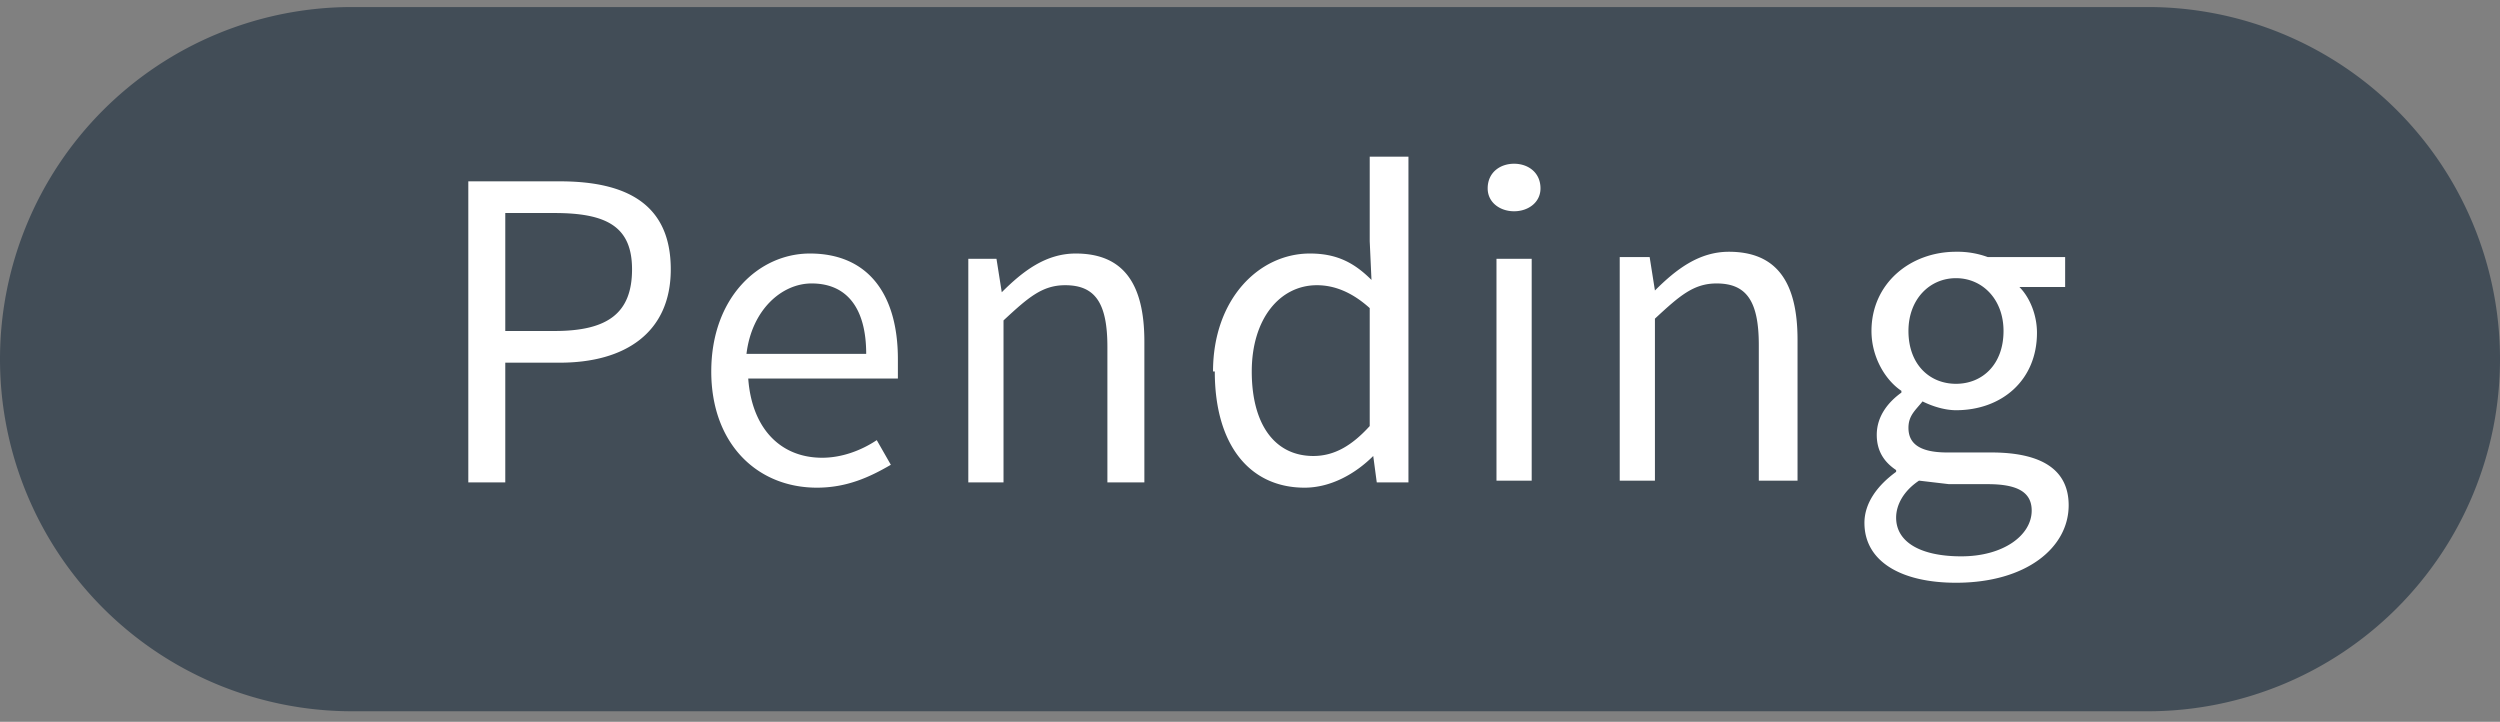
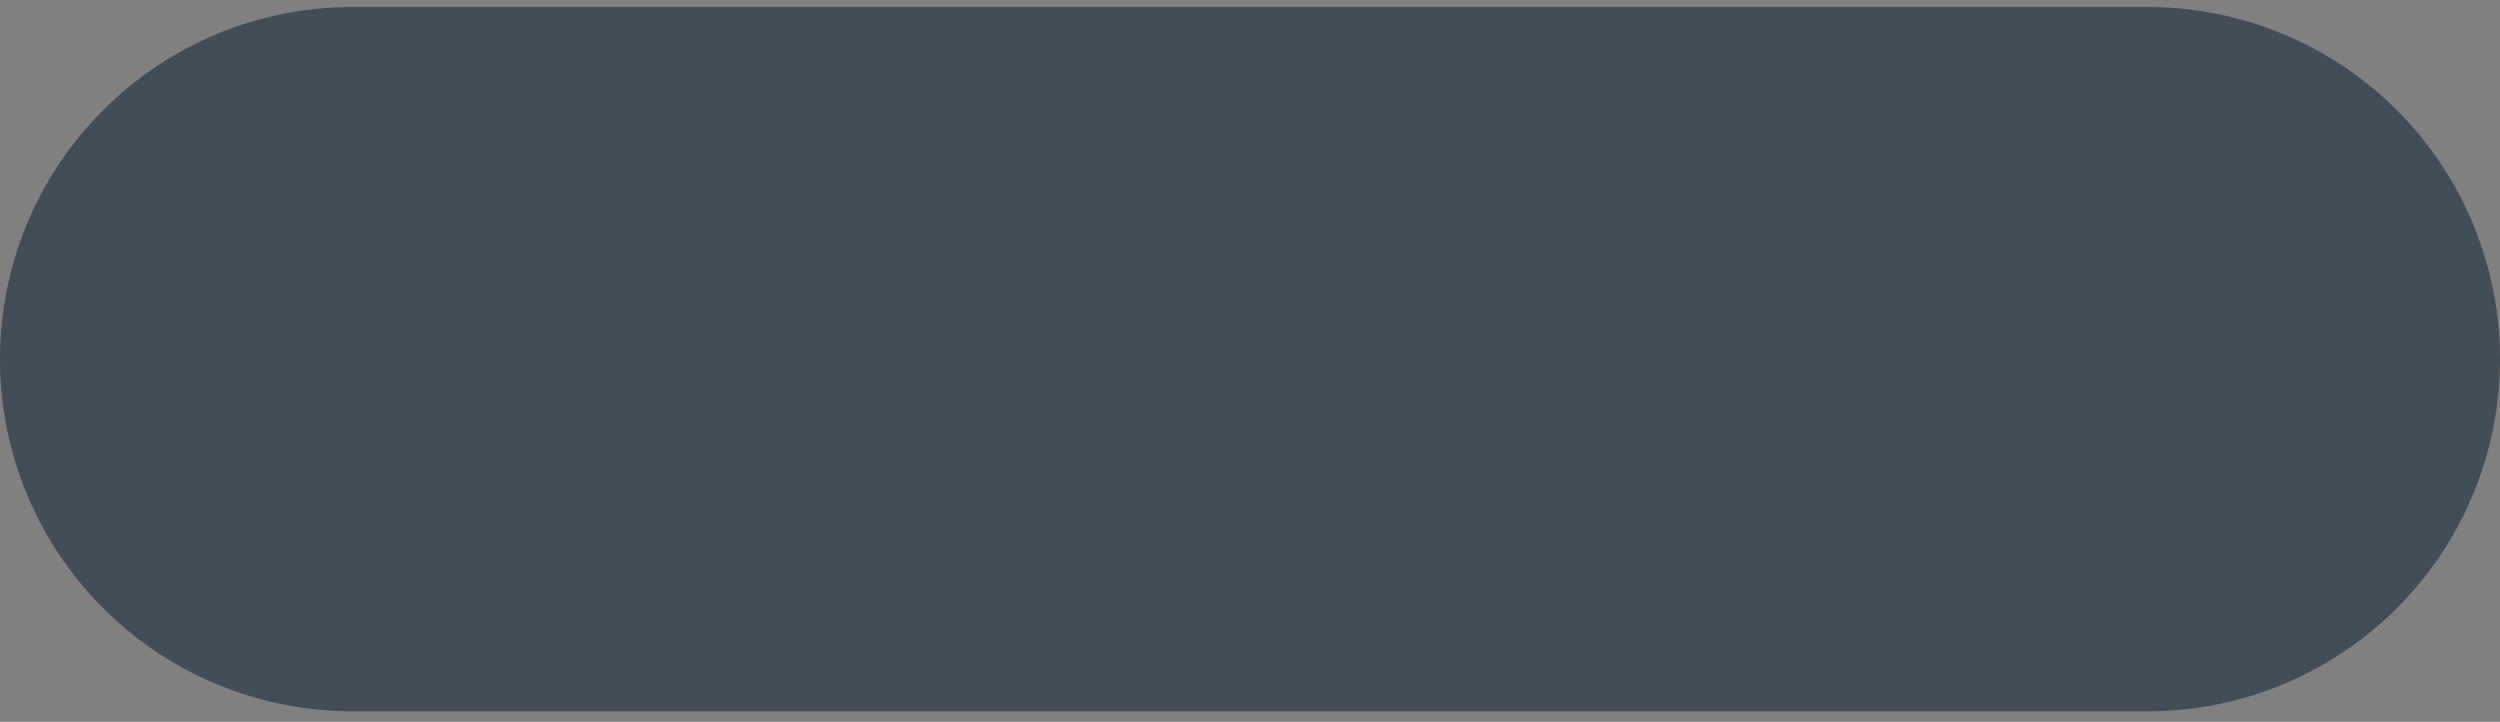
<svg xmlns="http://www.w3.org/2000/svg" width="142" height="41" viewBox="0 0 142 41" fill="none">
  <rect x="0" y="0" width="142" height="41" fill="#808080" stroke="none" />
  <path d="M1 20.4a19 19 0 0119-19h102a19 19 0 010 38H20a19 19 0 01-19-19z" fill="#424D57" stroke="#424D57" stroke-width="2" />
-   <path d="M26.6 27.4h2.1v-6.8h3.1c3.7 0 6.3-1.7 6.3-5.3 0-3.7-2.5-5-6.3-5h-5.2v17zm2.1-8.6v-6.7h2.8c3 0 4.4.8 4.4 3.2 0 2.5-1.4 3.5-4.4 3.5h-2.8zm11.7 2.3c0 4.1 2.6 6.6 6 6.6 1.7 0 3-.6 4.2-1.3l-.8-1.4c-.9.6-2 1-3.1 1-2.4 0-4-1.7-4.2-4.5H51v-1.1c0-3.7-1.7-6-5-6-2.9 0-5.6 2.5-5.6 6.7zm2-1c.3-2.5 2-4 3.7-4 2 0 3.1 1.4 3.1 4h-6.8zM55 27.4h2v-9.2c1.4-1.3 2.2-2 3.5-2 1.7 0 2.4 1 2.4 3.5v7.7H65v-8c0-3.3-1.2-5-3.9-5-1.7 0-3 1-4.2 2.2l-.3-1.9H55v12.7zm14-6.3c0 4.2 2 6.6 5.1 6.6 1.5 0 2.9-.8 3.9-1.8l.2 1.5H80V8.9h-2.2v4.8l.1 2.2c-1-1-2-1.5-3.5-1.5-2.9 0-5.5 2.6-5.5 6.7zm2.1 0c0-3 1.6-4.9 3.7-4.9 1 0 2 .4 3 1.3v6.7c-1 1.1-2 1.7-3.2 1.7-2.2 0-3.5-1.8-3.5-4.8zM86 12c.8 0 1.5-.5 1.5-1.3 0-.9-.7-1.4-1.5-1.4s-1.5.5-1.5 1.4c0 .8.7 1.3 1.5 1.3zm-1 15.3h2V14.7h-2v12.7zm7 0h2v-9.2c1.4-1.3 2.2-2 3.5-2 1.7 0 2.4 1 2.4 3.5v7.7h2.2v-8c0-3.3-1.2-5-3.9-5-1.7 0-3 1-4.2 2.2l-.3-1.9H92v12.7zm15.7 2.1c0-.7.4-1.5 1.3-2.1l1.7.2h2.2c1.6 0 2.5.4 2.5 1.5 0 1.4-1.6 2.6-4 2.6-2.3 0-3.7-.8-3.7-2.2zm-1.8.3c0 2.2 2.1 3.4 5.2 3.4 4 0 6.4-2 6.4-4.4 0-2-1.5-3-4.4-3h-2.5c-1.7 0-2.2-.6-2.2-1.4 0-.7.4-1 .8-1.5.6.3 1.3.5 1.9.5 2.6 0 4.6-1.7 4.6-4.4 0-1-.4-2-1-2.6h2.6v-1.7h-4.4a5 5 0 00-1.8-.3c-2.6 0-4.8 1.8-4.8 4.5 0 1.5.8 2.8 1.7 3.4v.1c-.7.5-1.4 1.3-1.4 2.4 0 1 .5 1.6 1.1 2v.1c-1.1.8-1.8 1.8-1.8 2.9zm5.2-7.9c-1.5 0-2.7-1.1-2.7-3 0-1.8 1.2-3 2.7-3 1.5 0 2.7 1.2 2.7 3 0 1.9-1.2 3-2.7 3z" fill="#fff" />
</svg>